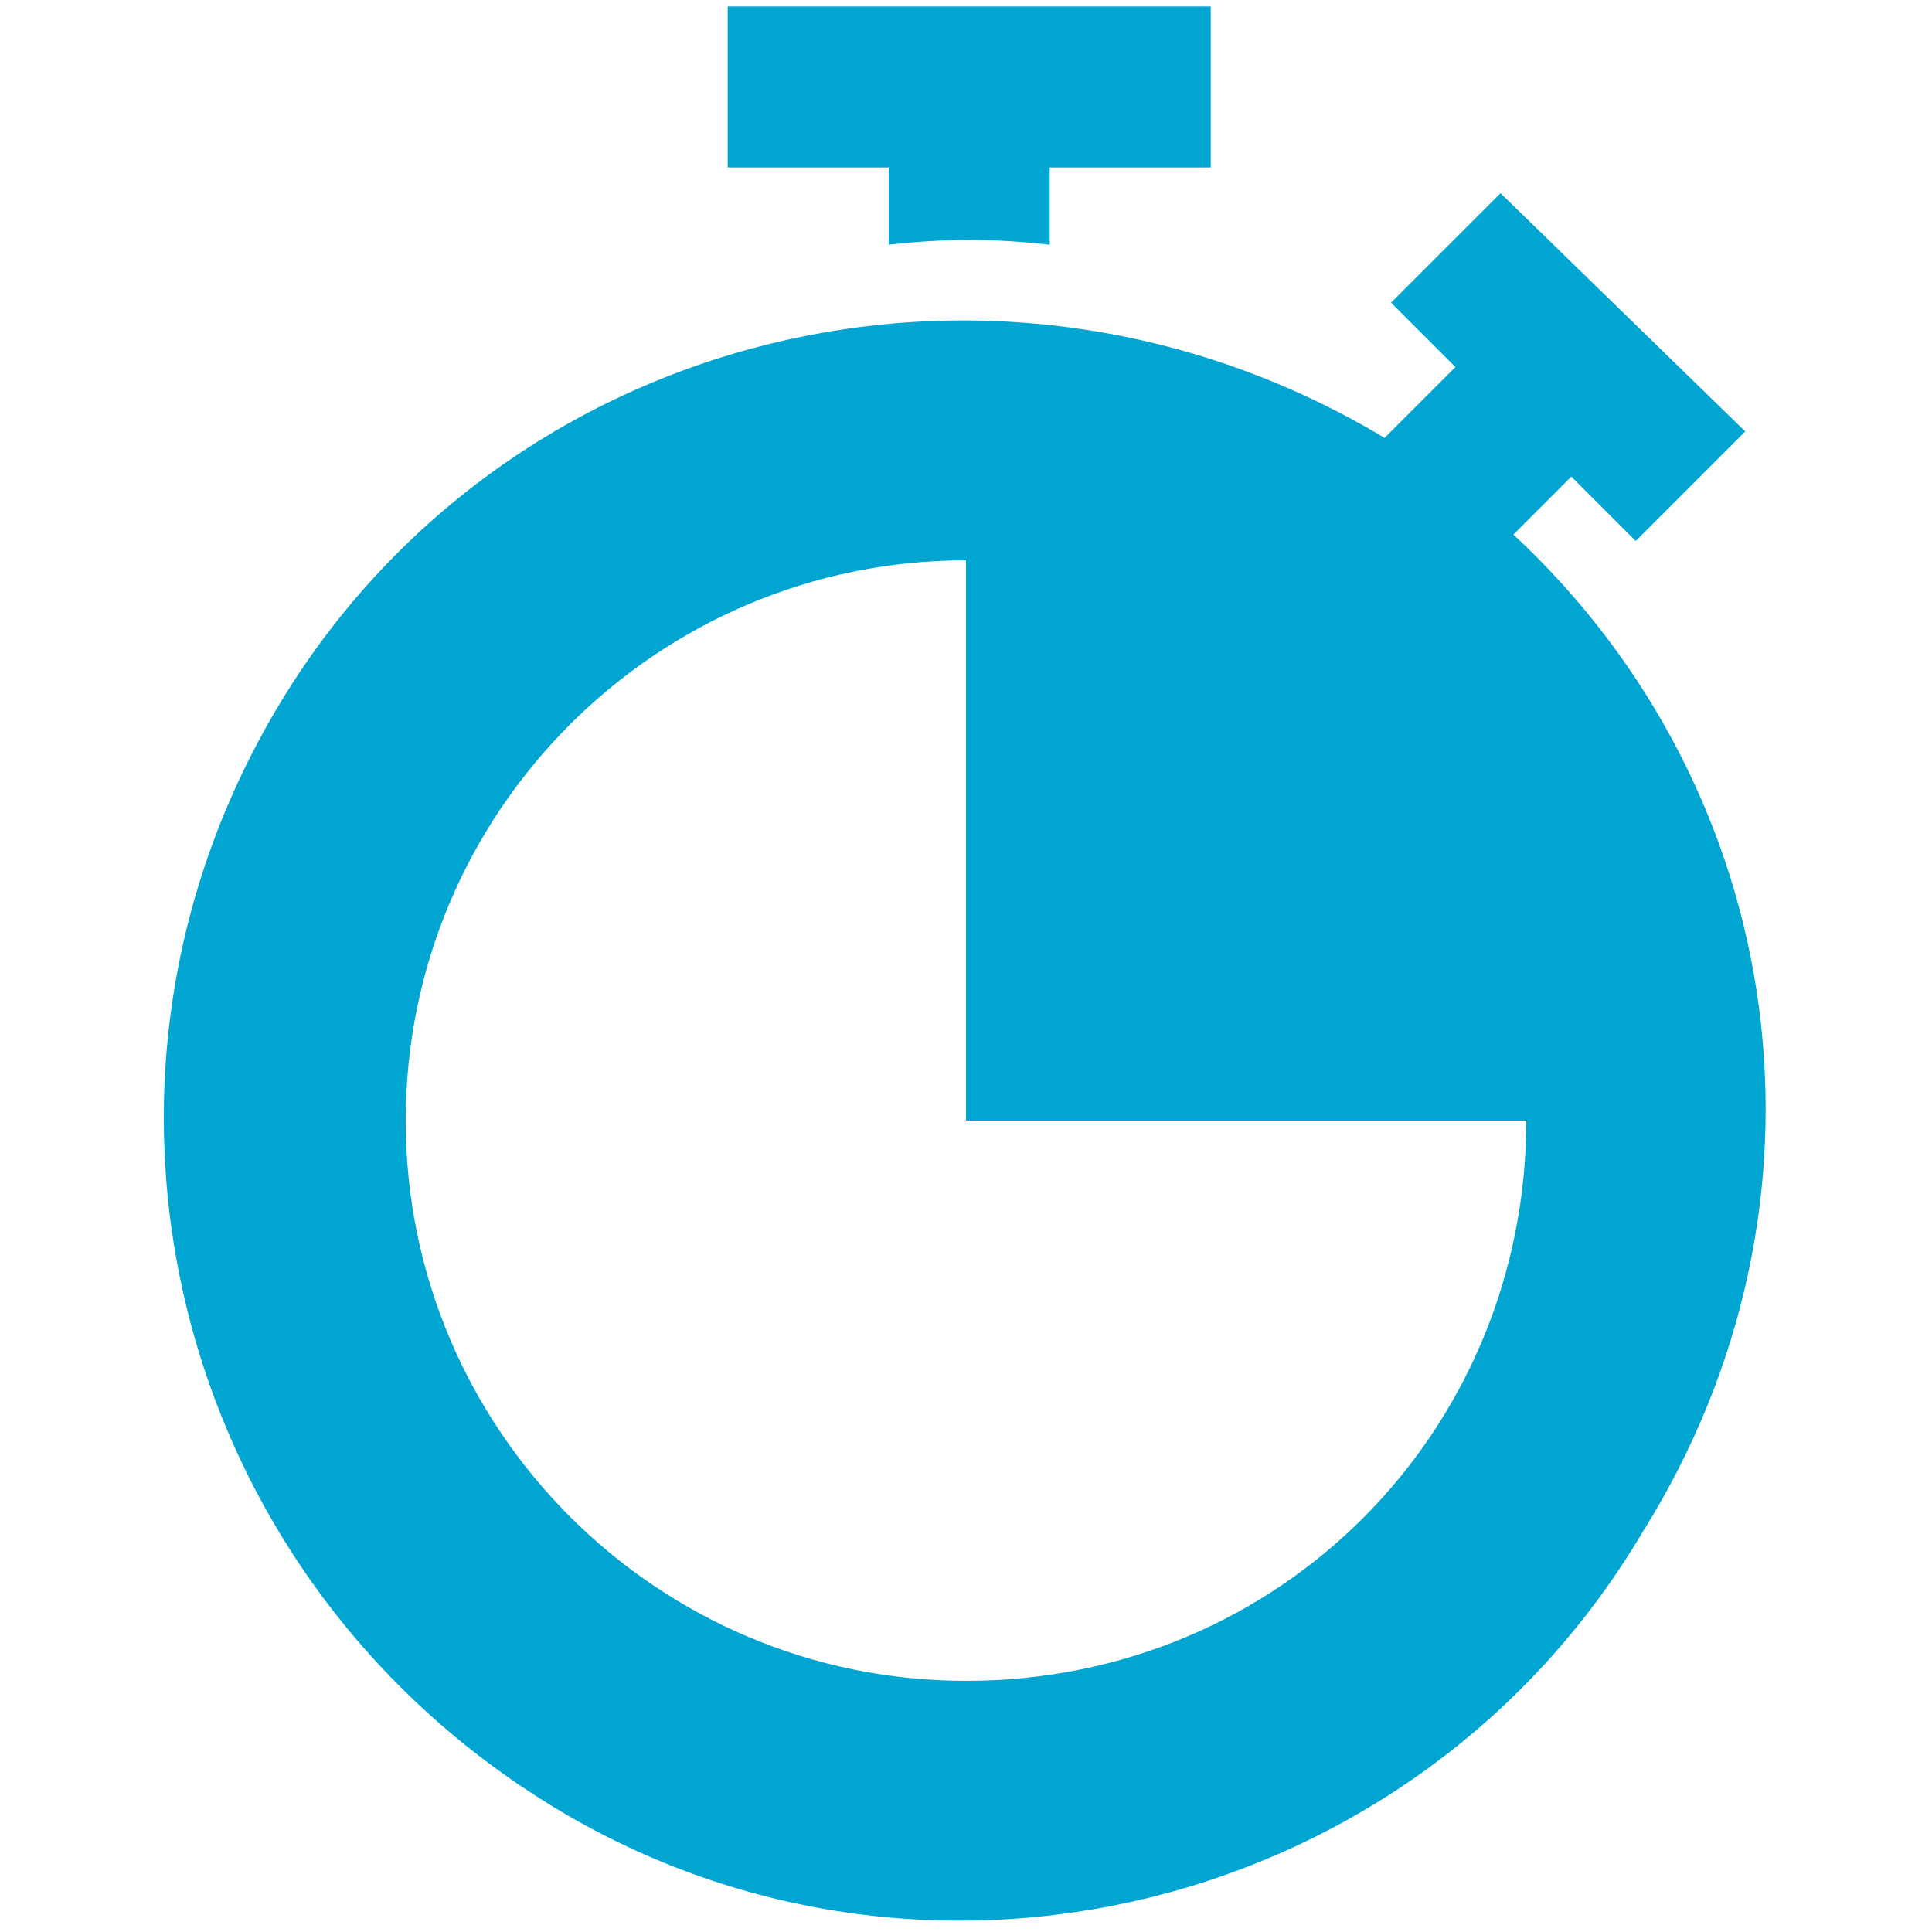
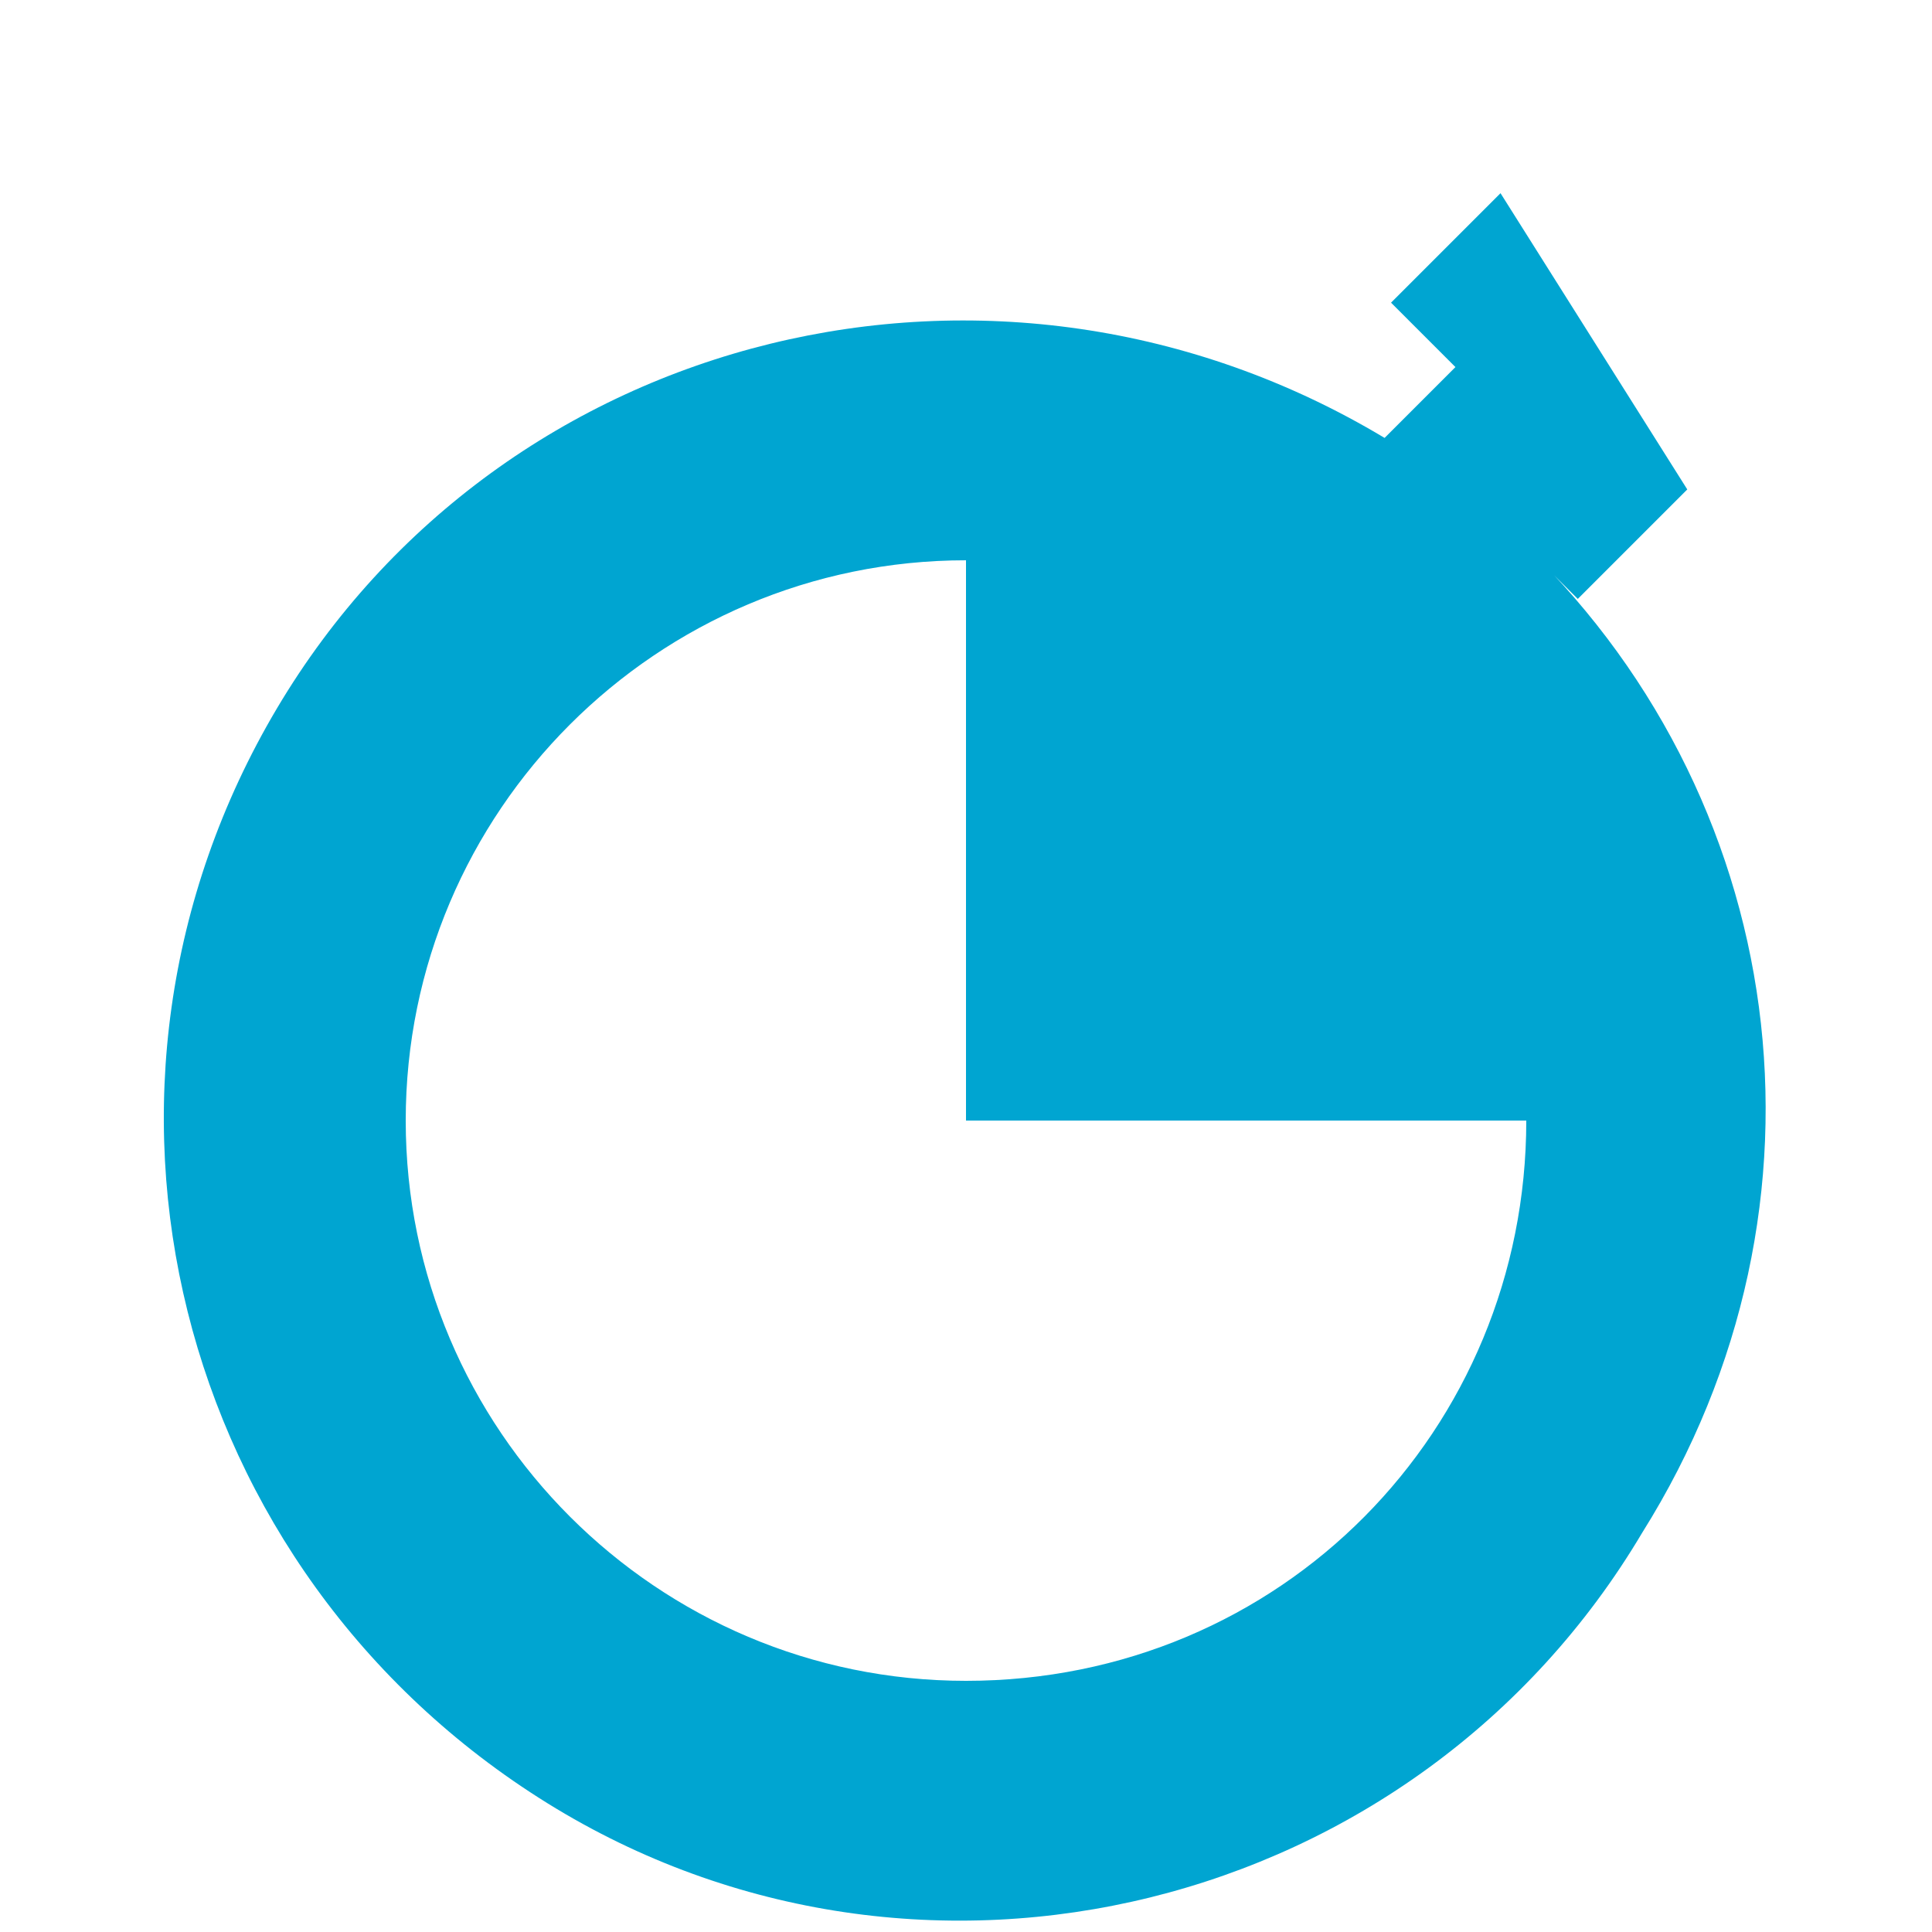
<svg xmlns="http://www.w3.org/2000/svg" version="1.0" id="Layer_1" x="0px" y="0px" viewBox="0 0 30 30" style="enable-background:new 0 0 30 30;" xml:space="preserve">
  <style type="text/css">
	.st0{fill:#00A5D1;}
</style>
  <g>
-     <path class="st0" d="M11.3,0.1v2.5h2.5v1.2c0.9-0.1,1.6-0.1,2.5,0V2.6h2.5V0.1H11.3z" />
-     <path class="st0" d="M23.5,8.3l0.9-0.9l1,1l1.7-1.7L23.3,3l-1.7,1.7l1,1l-1.1,1.1C15.5,3.2,7.8,5.1,4.3,11s-1.6,13.4,4.2,17   s13.5,1.7,17-4.2C28.7,18.7,27.8,12.3,23.5,8.3L23.5,8.3z M15,26.1c-4.8,0-8.7-3.9-8.7-8.7s3.9-8.7,8.7-8.7v8.7h8.7   C23.7,22.2,19.9,26.1,15,26.1L15,26.1z" />
+     <path class="st0" d="M23.5,8.3l1,1l1.7-1.7L23.3,3l-1.7,1.7l1,1l-1.1,1.1C15.5,3.2,7.8,5.1,4.3,11s-1.6,13.4,4.2,17   s13.5,1.7,17-4.2C28.7,18.7,27.8,12.3,23.5,8.3L23.5,8.3z M15,26.1c-4.8,0-8.7-3.9-8.7-8.7s3.9-8.7,8.7-8.7v8.7h8.7   C23.7,22.2,19.9,26.1,15,26.1L15,26.1z" />
  </g>
</svg>